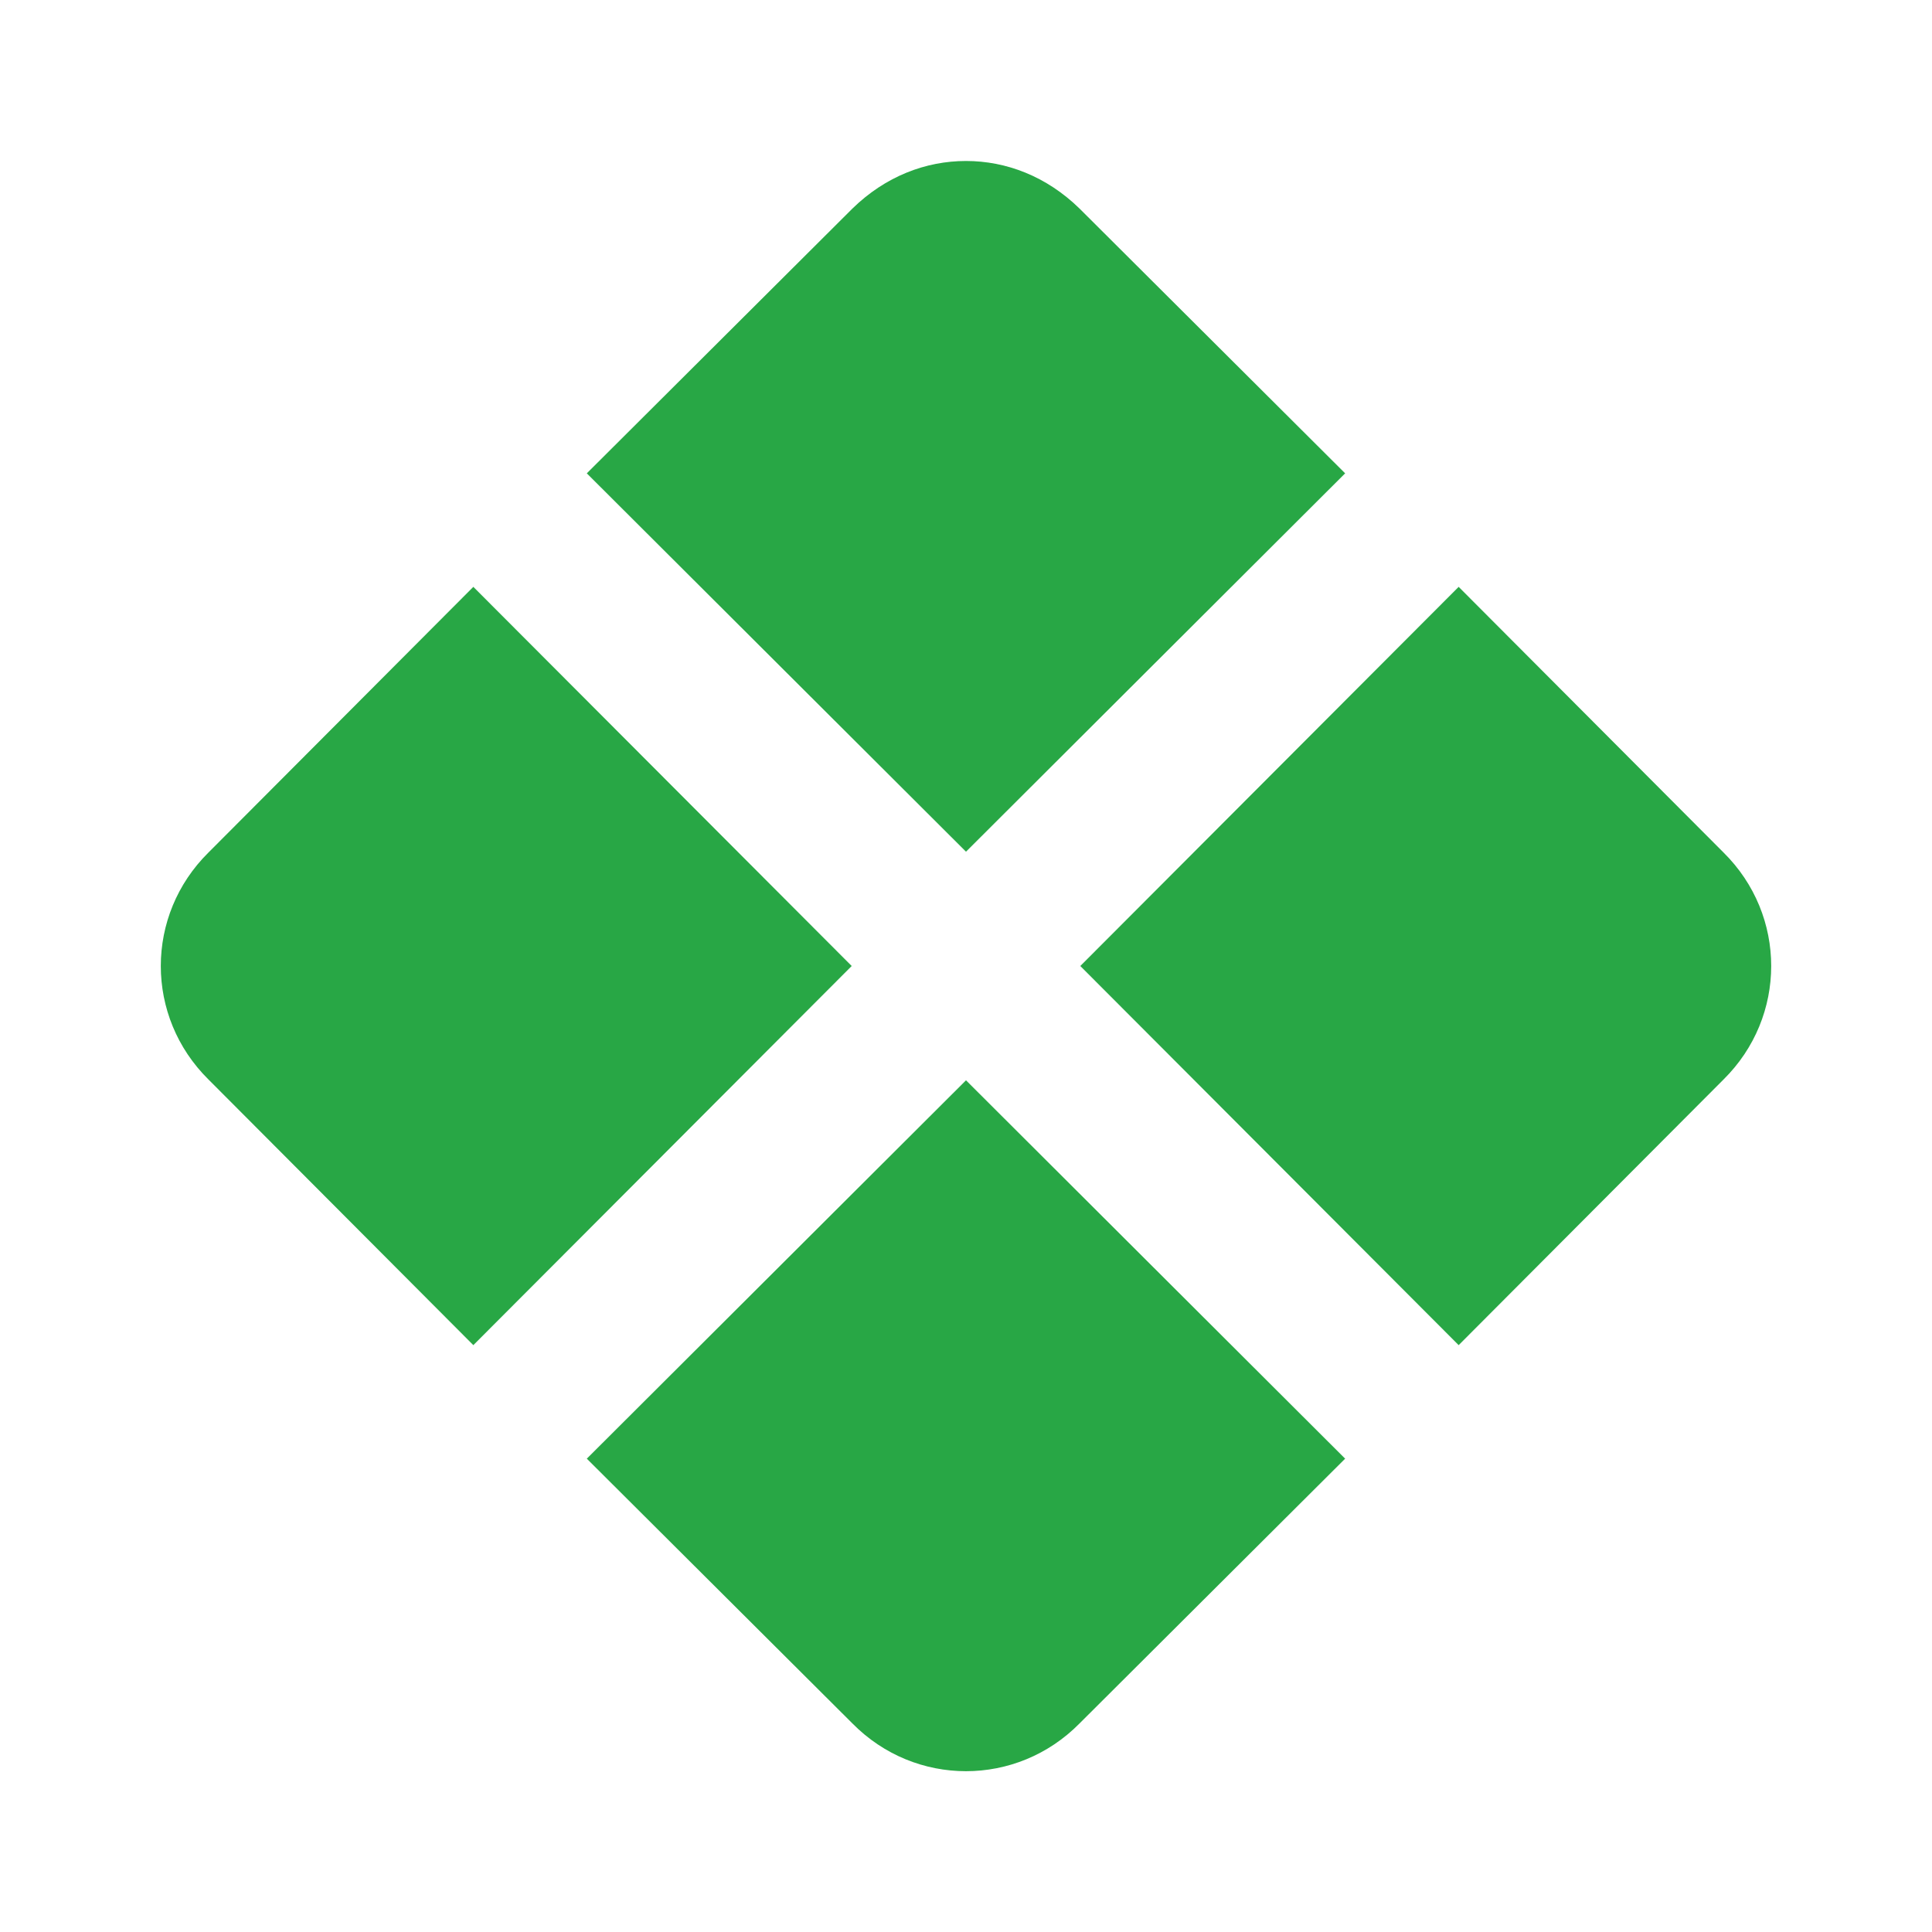
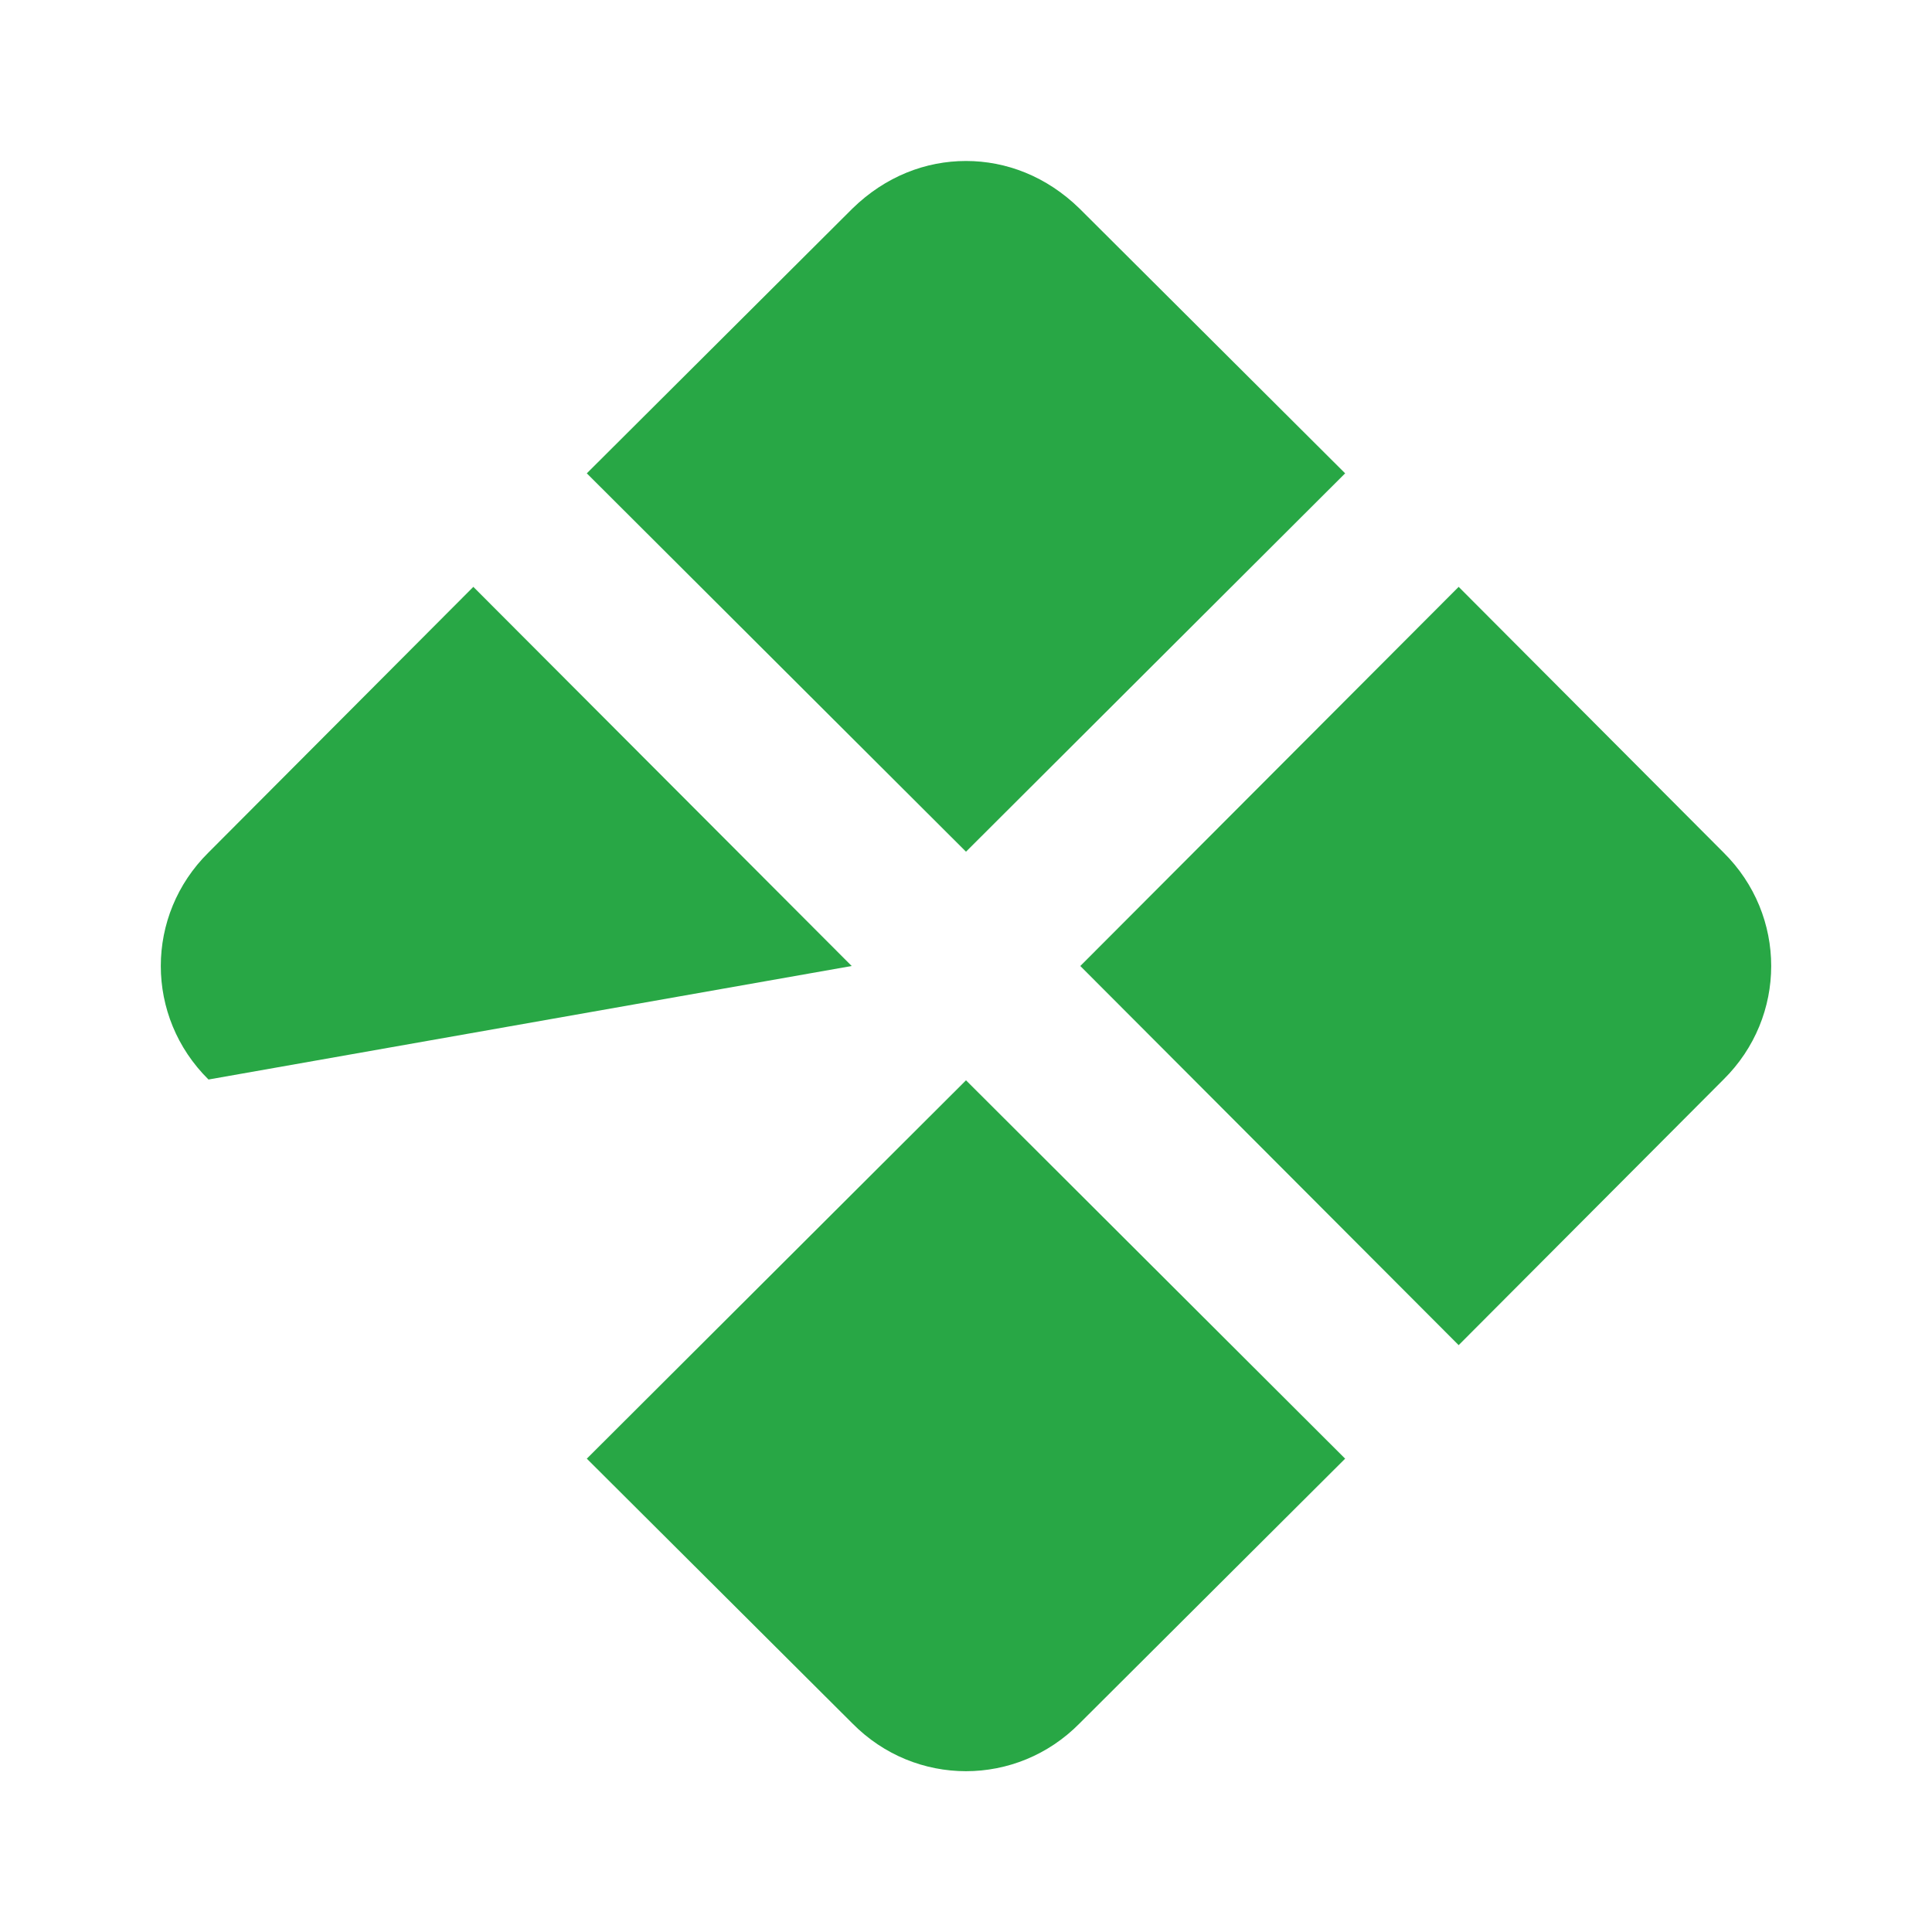
<svg xmlns="http://www.w3.org/2000/svg" width="37" height="37" viewBox="0 0 37 37" fill="none">
-   <path d="M18.5 3.083C17.729 3.083 16.958 3.376 16.326 3.993L11.238 9.065L18.5 16.311L25.761 9.065L20.673 3.993C20.041 3.376 19.27 3.083 18.5 3.083ZM9.065 11.239L3.993 16.326C2.775 17.529 2.775 19.471 3.993 20.674L9.065 25.761L16.311 18.5L9.065 11.239ZM27.935 11.239L20.689 18.5L27.935 25.761L33.007 20.674C34.225 19.471 34.225 17.529 33.007 16.326L27.935 11.239ZM18.5 20.689L11.238 27.935L16.326 33.007C17.528 34.225 19.471 34.225 20.673 33.007L25.761 27.935L18.5 20.689Z" fill="#28A745" />
+   <path d="M18.5 3.083C17.729 3.083 16.958 3.376 16.326 3.993L11.238 9.065L18.5 16.311L25.761 9.065L20.673 3.993C20.041 3.376 19.27 3.083 18.5 3.083ZM9.065 11.239L3.993 16.326C2.775 17.529 2.775 19.471 3.993 20.674L16.311 18.5L9.065 11.239ZM27.935 11.239L20.689 18.5L27.935 25.761L33.007 20.674C34.225 19.471 34.225 17.529 33.007 16.326L27.935 11.239ZM18.5 20.689L11.238 27.935L16.326 33.007C17.528 34.225 19.471 34.225 20.673 33.007L25.761 27.935L18.5 20.689Z" fill="#28A745" />
</svg>